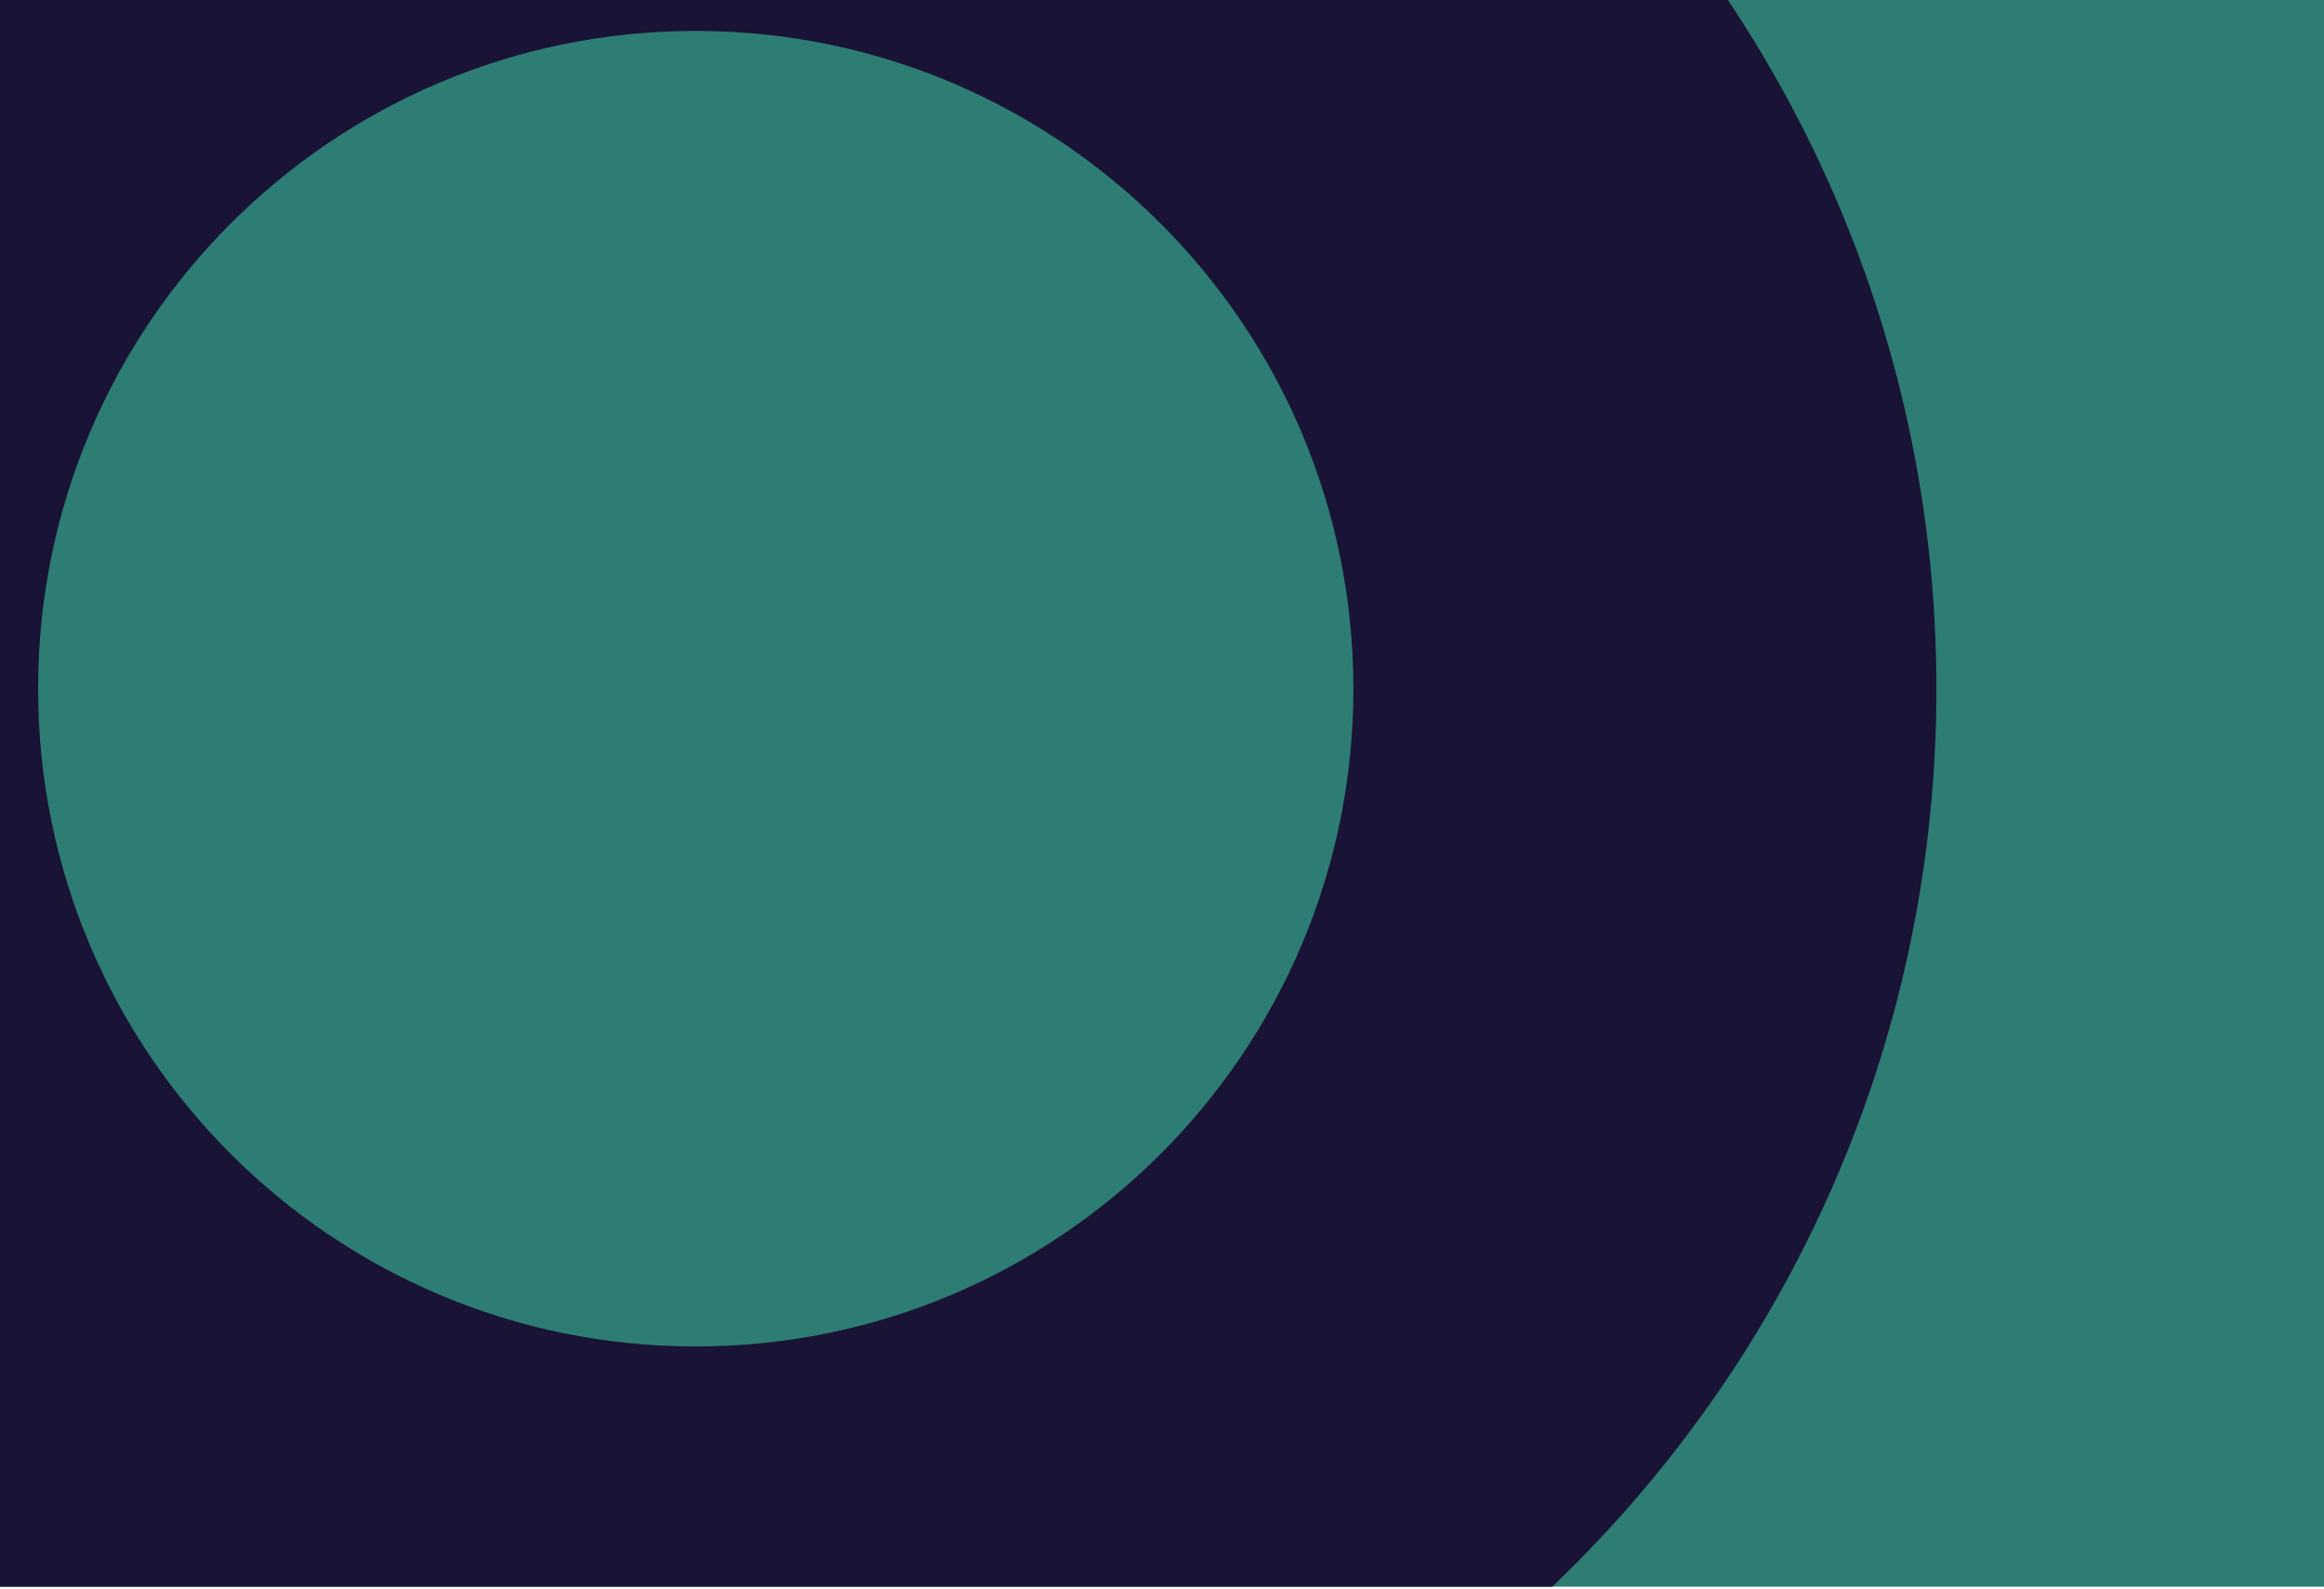
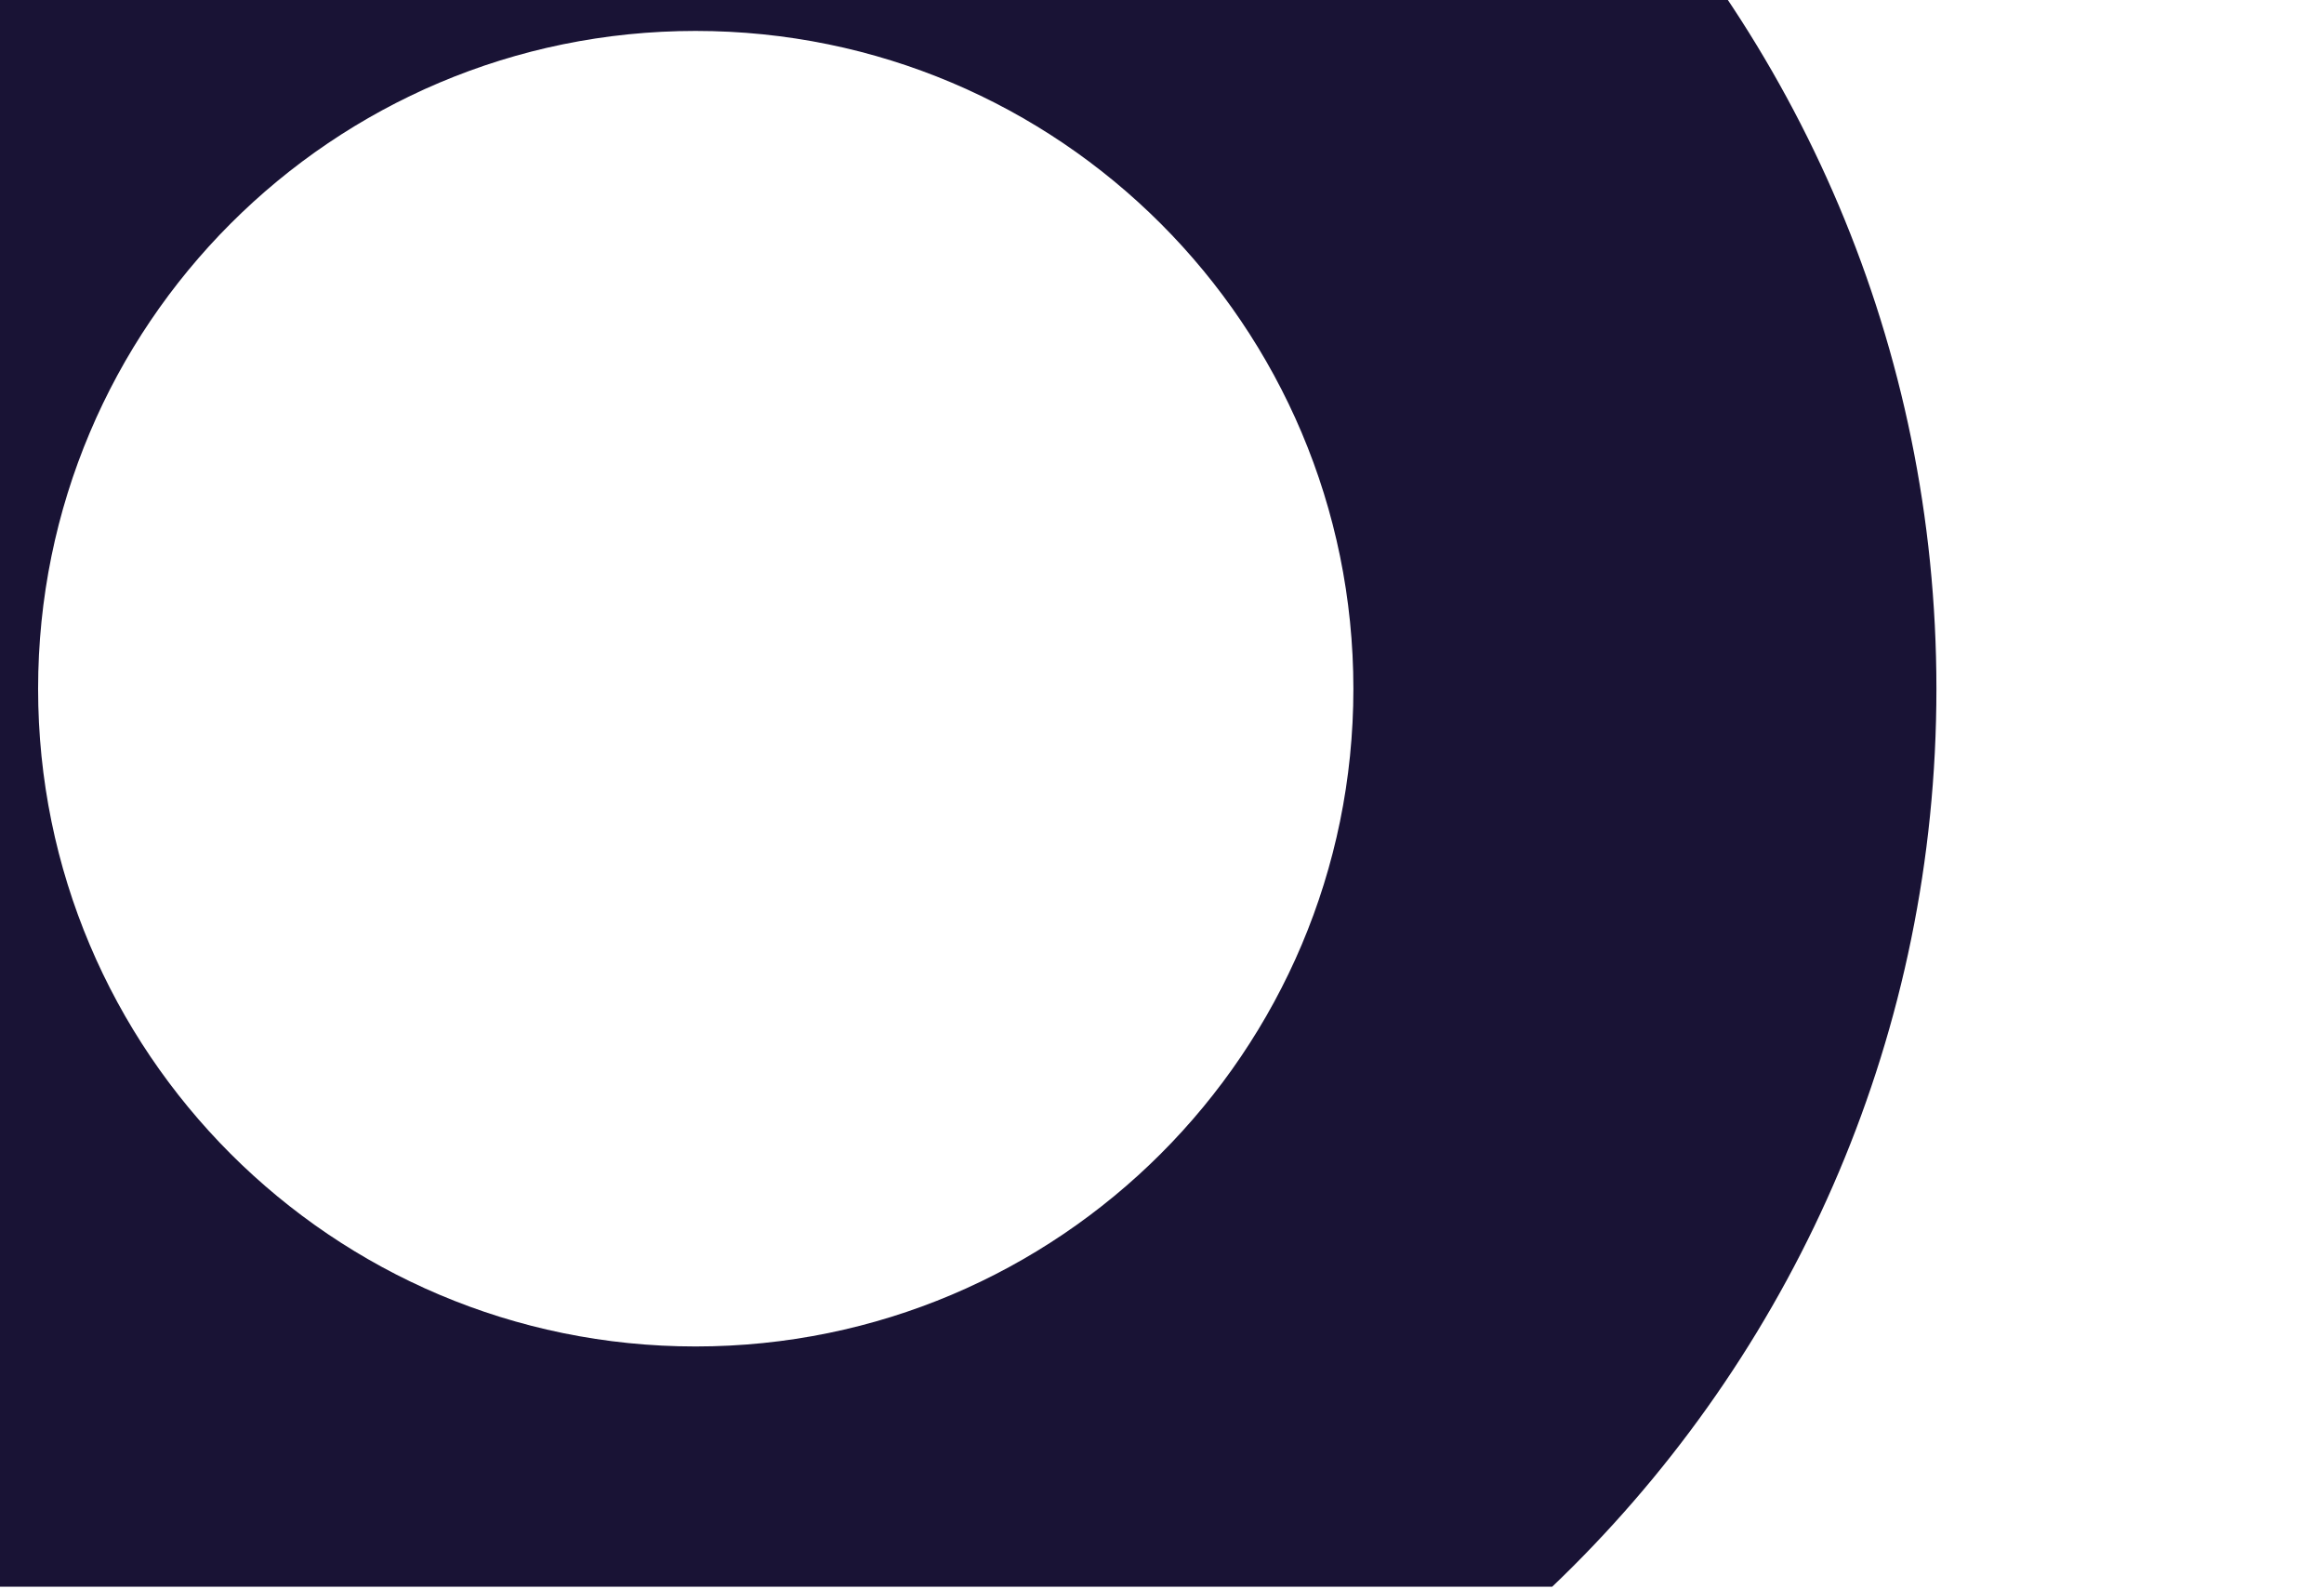
<svg xmlns="http://www.w3.org/2000/svg" width="800" height="547" viewBox="0 0 800 547" fill="none">
  <g clip-path="url(#clip0_983_6527)">
-     <path d="M0 0.001H800V546.1H0V0.001Z" fill="#2D7D75" />
    <path d="M239.442 -190.059C475.336 -190.059 666.581 1.185 666.581 237.08C666.581 472.975 475.336 664.218 239.442 664.218C3.548 664.218 -187.696 472.974 -187.696 237.08C-187.696 1.186 3.548 -190.059 239.442 -190.059ZM239.442 463.407C364.508 463.407 465.882 362.034 465.882 237.08C465.882 112.011 364.508 10.645 239.442 10.645C114.376 10.645 13.116 112.011 13.116 237.08C13.116 362.034 114.376 463.407 239.442 463.407Z" fill="#191335" />
  </g>
  <defs>
    <clipPath id="clip0_983_6527">
      <rect width="800" height="546.1" fill="white" transform="matrix(-1 0 0 1 800 0)" />
    </clipPath>
  </defs>
</svg>